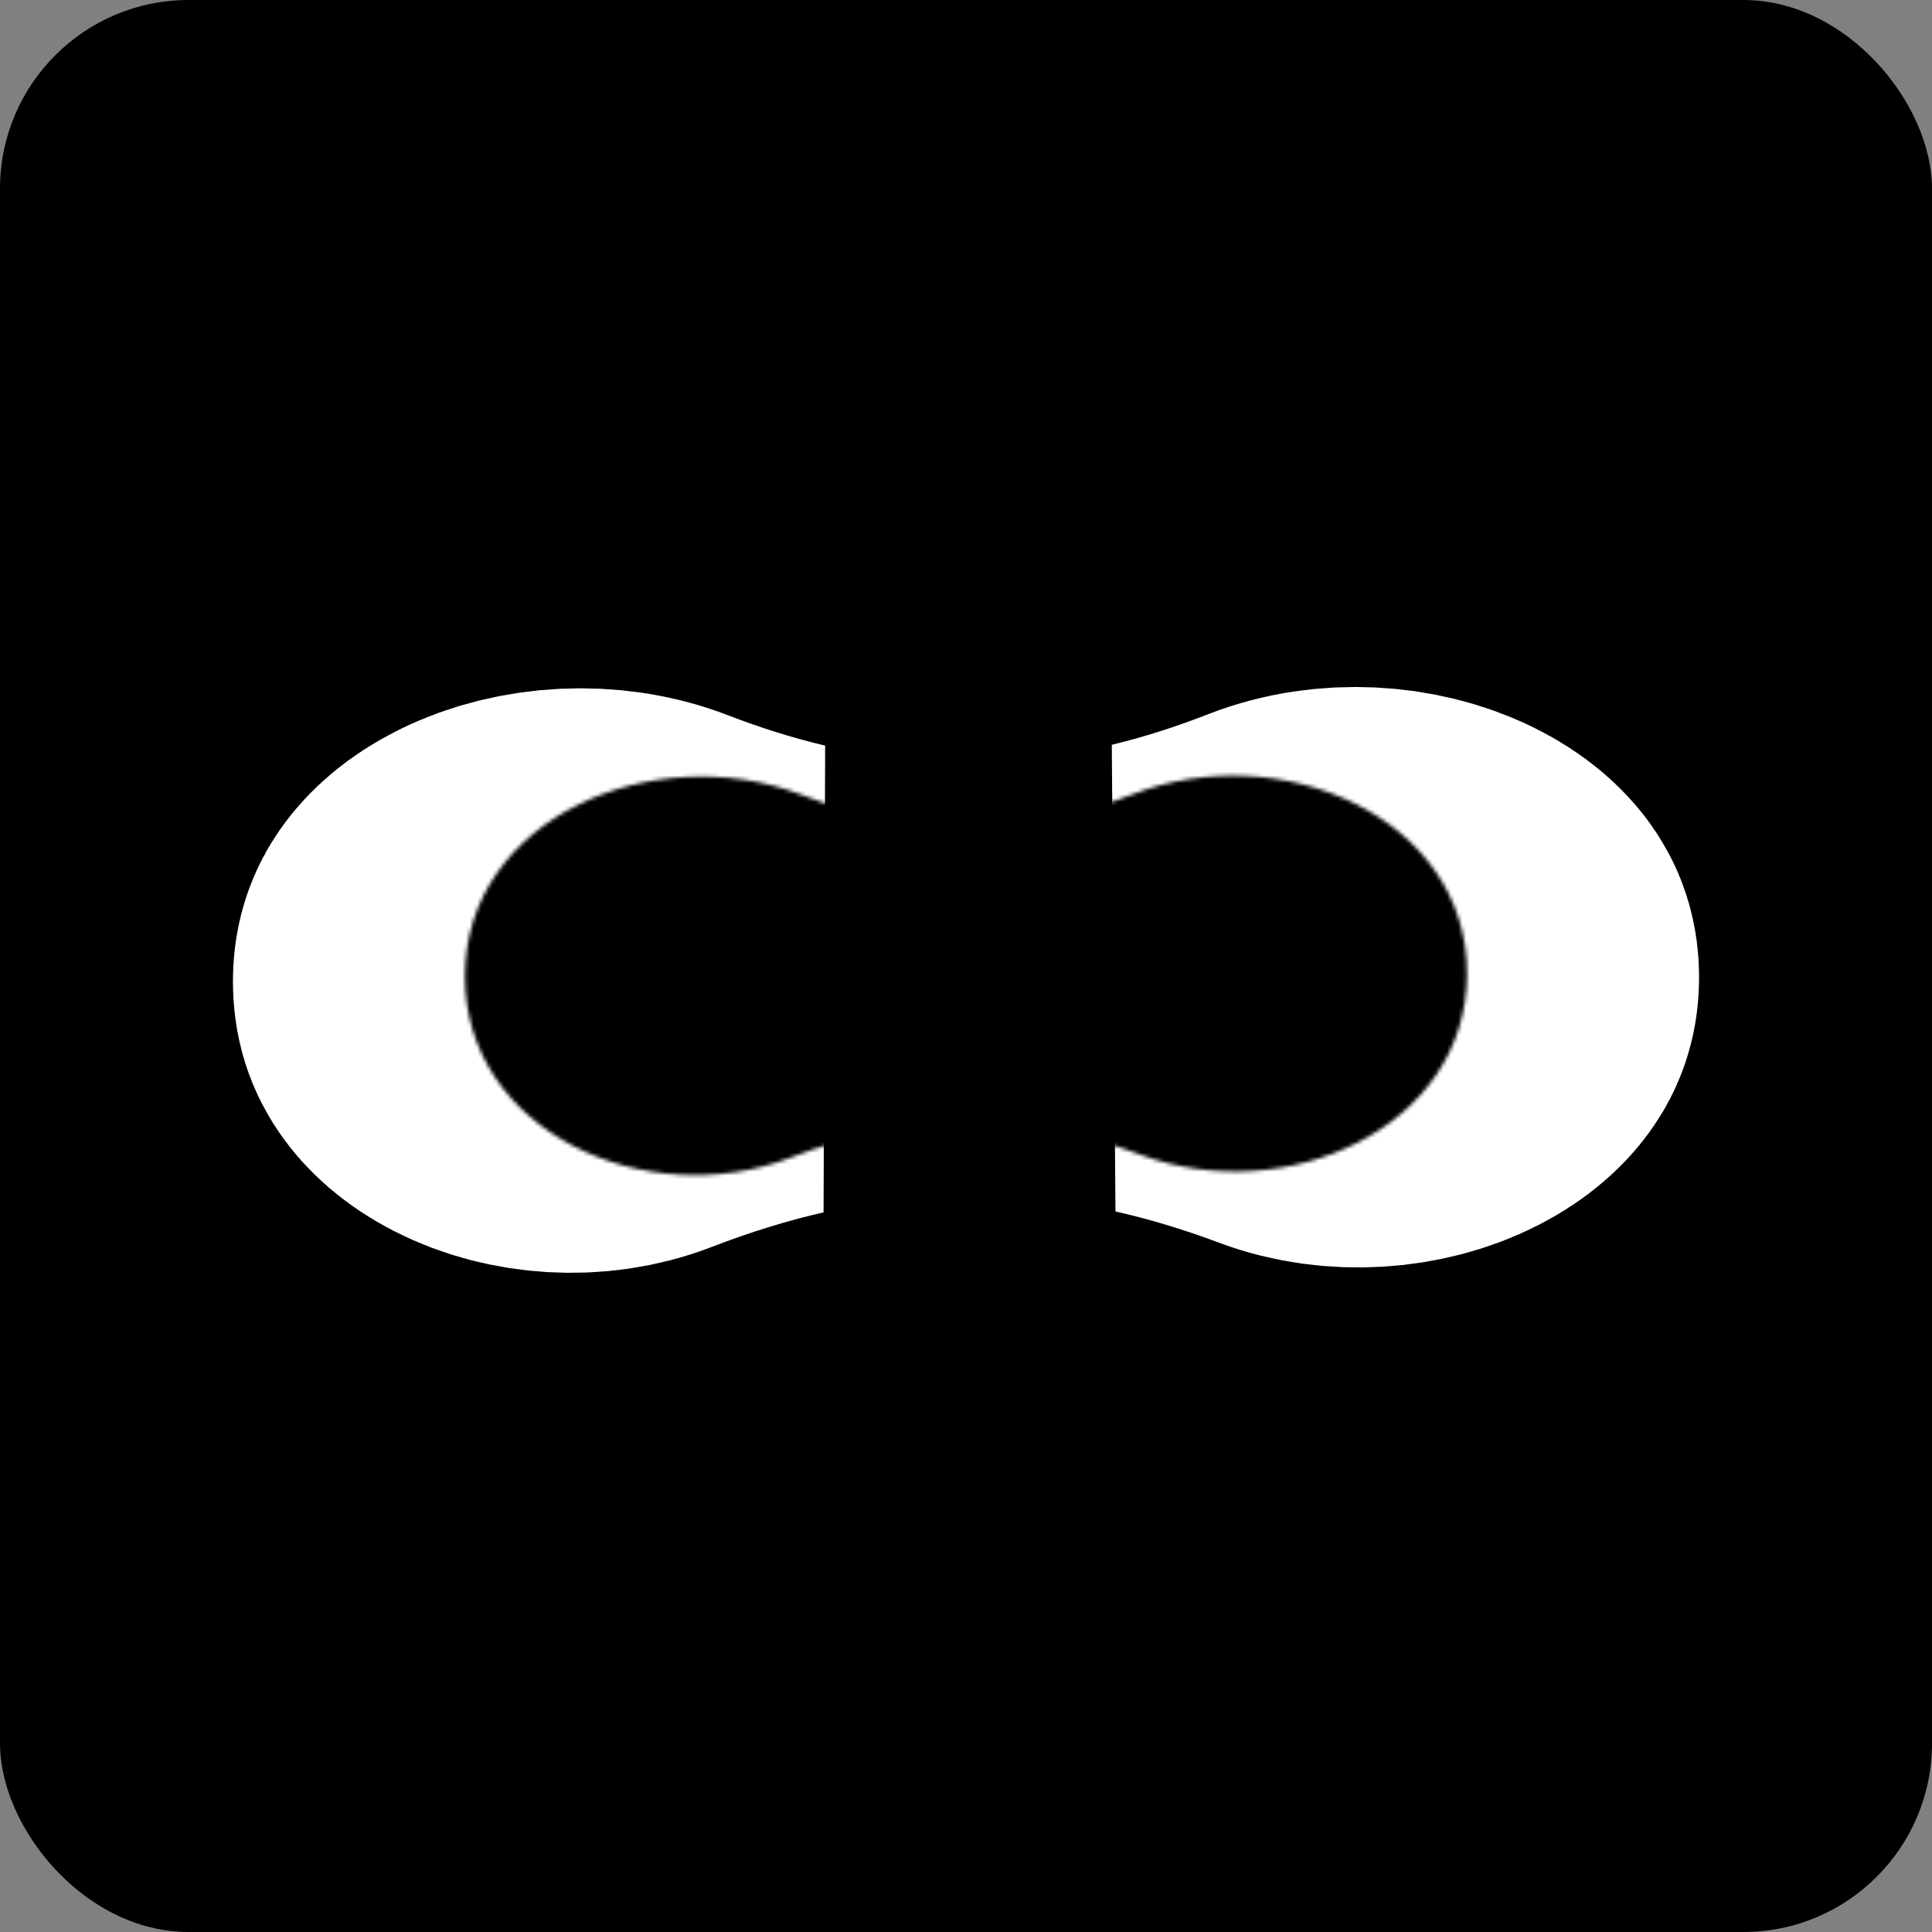
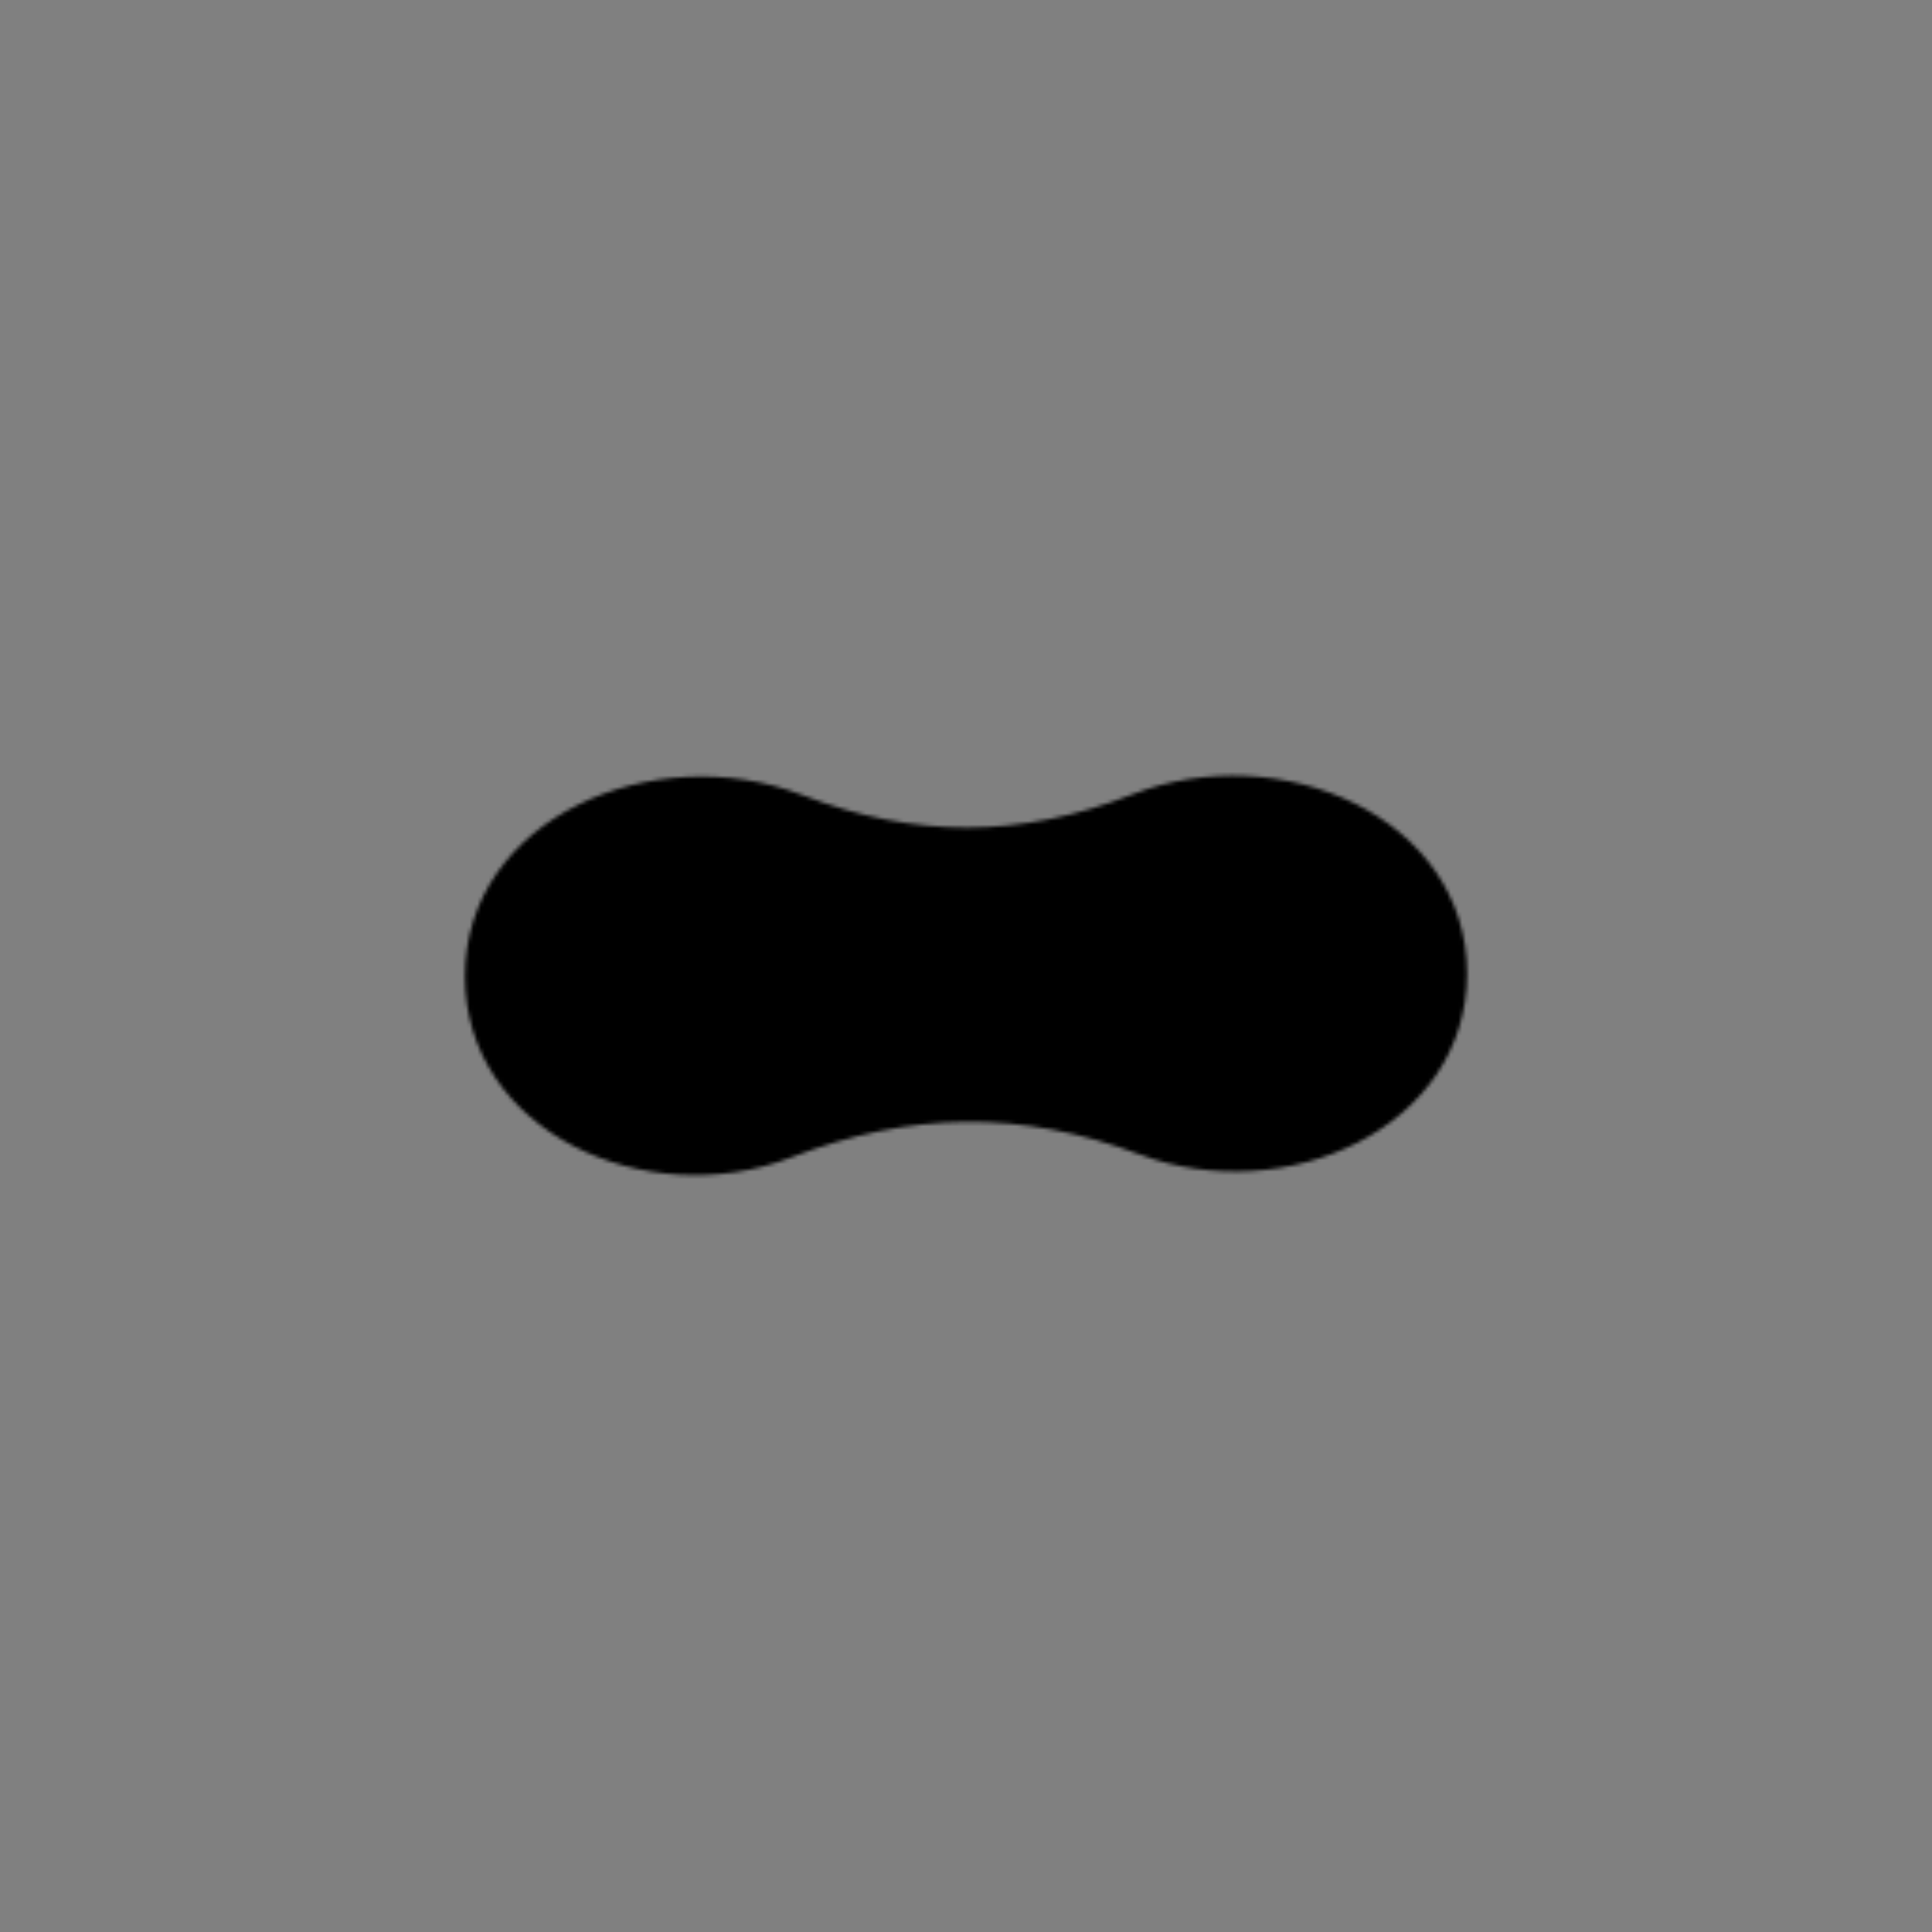
<svg xmlns="http://www.w3.org/2000/svg" width="512" height="512" viewBox="0 0 512 512" fill="none">
  <rect x="0" y="0" width="512" height="512" fill="#808080" stroke="none" />
-   <rect width="512" height="512" rx="50" fill="black" />
-   <path d="M133.983 250.267C144.007 245.299 158.307 244.248 170.13 248.814C181.49 253.201 192.799 256.727 204.077 259.391C191.357 262.305 178.588 266.252 165.735 271.221C154.975 275.38 142.185 274.288 133.23 269.66C129.122 267.537 127.114 265.338 126.294 264.123C125.706 263.251 125.232 262.267 125.232 260.114C125.232 257.946 125.702 257.025 126.299 256.166C127.169 254.915 129.38 252.548 133.983 250.267ZM343.25 248.431C354.695 243.957 368.63 244.941 378.416 249.779C382.898 251.996 385.014 254.281 385.815 255.433C386.343 256.192 386.768 256.987 386.768 259.002C386.768 260.984 386.347 261.811 385.817 262.59C385.038 263.733 383.026 265.945 378.791 268.112C369.543 272.844 356.292 273.981 345.224 269.826C333.267 265.337 321.386 261.764 309.552 259.101C320.749 256.395 331.976 252.838 343.25 248.431Z" stroke="white" stroke-width="127" />
  <mask id="path-3-inside-1_1_10" fill="white">
    <path d="M123.216 258.789C123.216 216.749 173.373 195.513 212.577 210.692C242.46 222.262 270.3 222.209 300.194 210.496C338.995 195.293 388.783 216.362 388.783 258.035C388.783 299.042 340.462 320.396 302.08 305.958C270.681 294.146 241.471 294.425 209.614 306.755C171.271 321.596 123.216 299.904 123.216 258.789Z" />
  </mask>
  <path d="M302.08 305.958L263.351 408.914L302.08 305.958ZM212.577 210.692L172.861 313.272C228.46 334.799 284.794 334.673 340.324 312.914L300.194 210.496L260.063 108.077C257.98 108.894 256.769 109.181 256.305 109.275C255.881 109.361 255.883 109.326 256.144 109.325C256.406 109.325 256.414 109.359 256.003 109.278C255.553 109.189 254.358 108.912 252.293 108.112L212.577 210.692ZM302.08 305.958L340.809 203.001C283.51 181.447 226.374 182.315 169.908 204.171L209.614 306.755L249.32 409.339C254.691 407.26 256.837 407.3 256.991 407.299C257.079 407.298 258.784 407.196 263.351 408.914L302.08 305.958ZM209.614 306.755L169.908 204.171C180.911 199.912 192.17 200.662 202.638 206.085C208.506 209.125 216.138 214.726 222.578 224.294C229.415 234.453 233.216 246.694 233.216 258.789H123.216H13.216C13.216 328.044 55.418 377.585 101.435 401.426C145.516 424.263 199.974 428.439 249.32 409.339L209.614 306.755ZM388.783 258.035H278.783C278.783 245.692 282.7 233.249 289.675 222.994C296.224 213.364 303.902 207.848 309.611 204.918C319.696 199.744 330.294 199.046 340.809 203.001L302.08 305.958L263.351 408.914C312.248 427.308 366.198 423.152 410.039 400.658C455.855 377.152 498.783 327.849 498.783 258.035H388.783ZM300.194 210.496L340.324 312.914C330.132 316.908 319.98 316.349 310.177 311.489C304.569 308.708 296.766 303.311 290.033 293.612C282.834 283.24 278.783 270.577 278.783 258.035H388.783H498.783C498.783 186.882 454.353 137.416 407.901 114.385C363.503 92.372 309.057 88.88 260.063 108.077L300.194 210.496ZM212.577 210.692L252.293 108.112C203.236 89.119 148.735 92.666 104.243 114.776C57.679 137.915 13.216 187.503 13.216 258.789H123.216H233.216C233.216 271.208 229.207 283.776 222.063 294.08C215.385 303.711 207.657 309.053 202.147 311.791C192.534 316.568 182.714 317.087 172.861 313.272L212.577 210.692Z" fill="black" mask="url(#path-3-inside-1_1_10)" />
</svg>